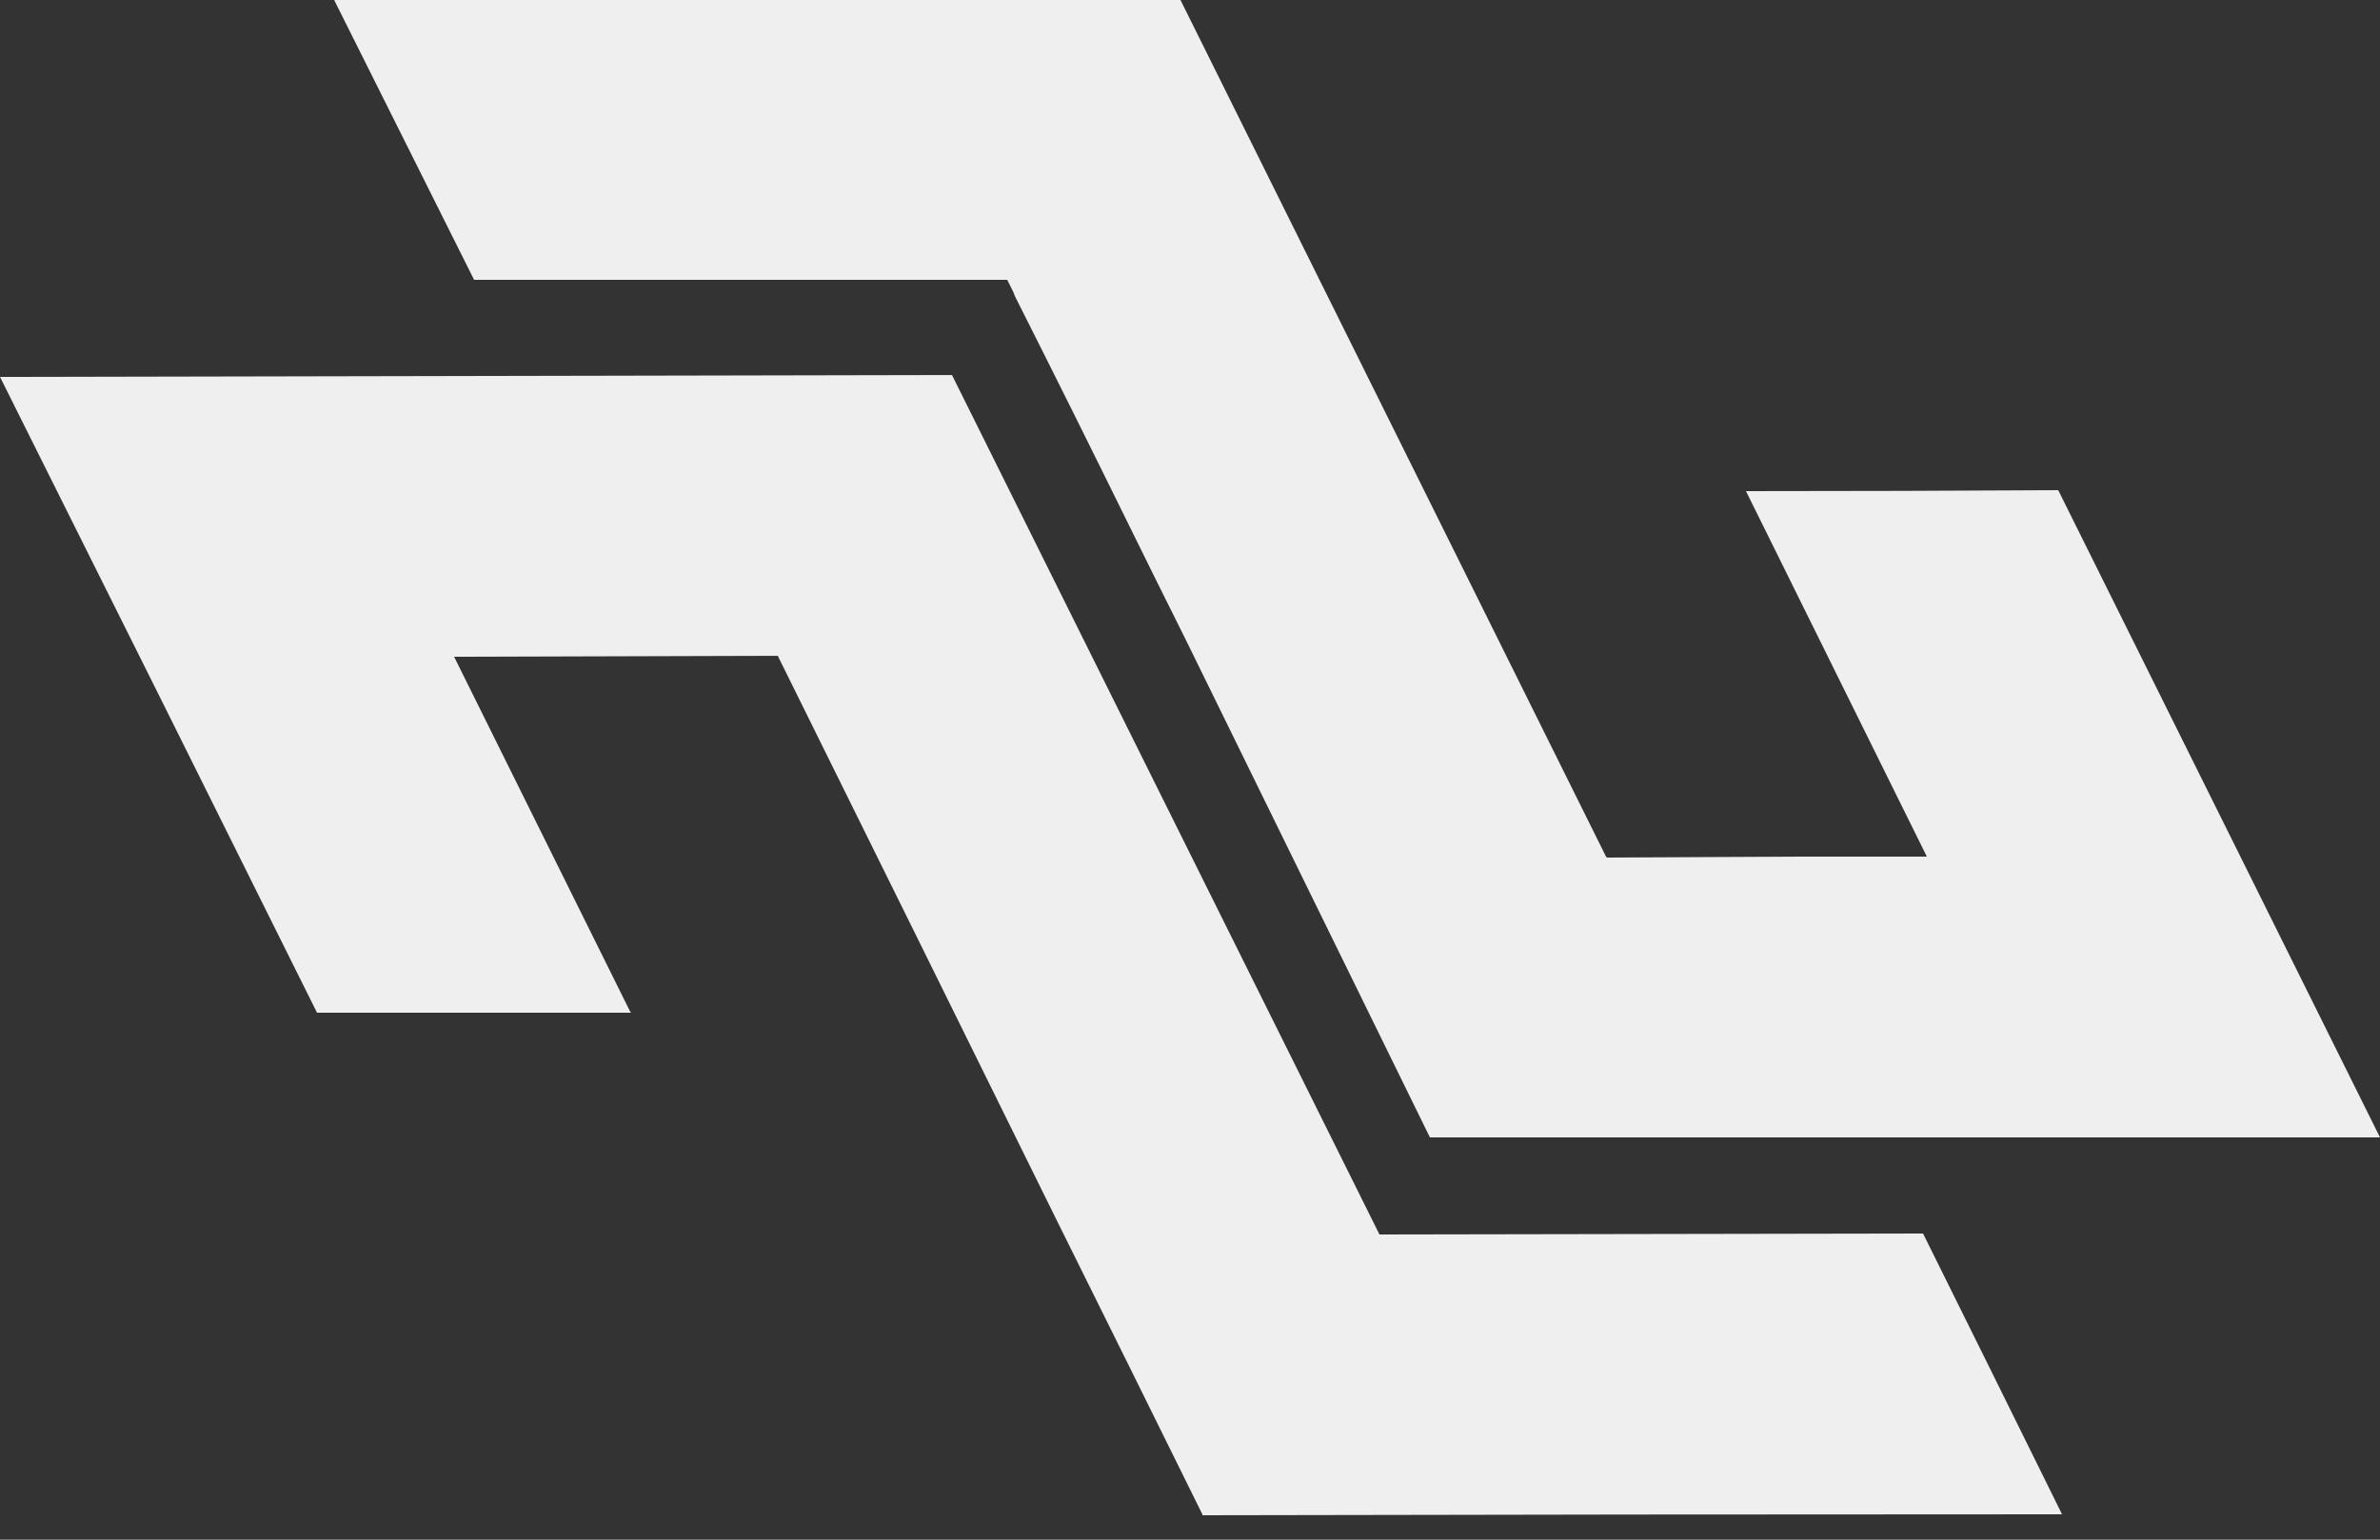
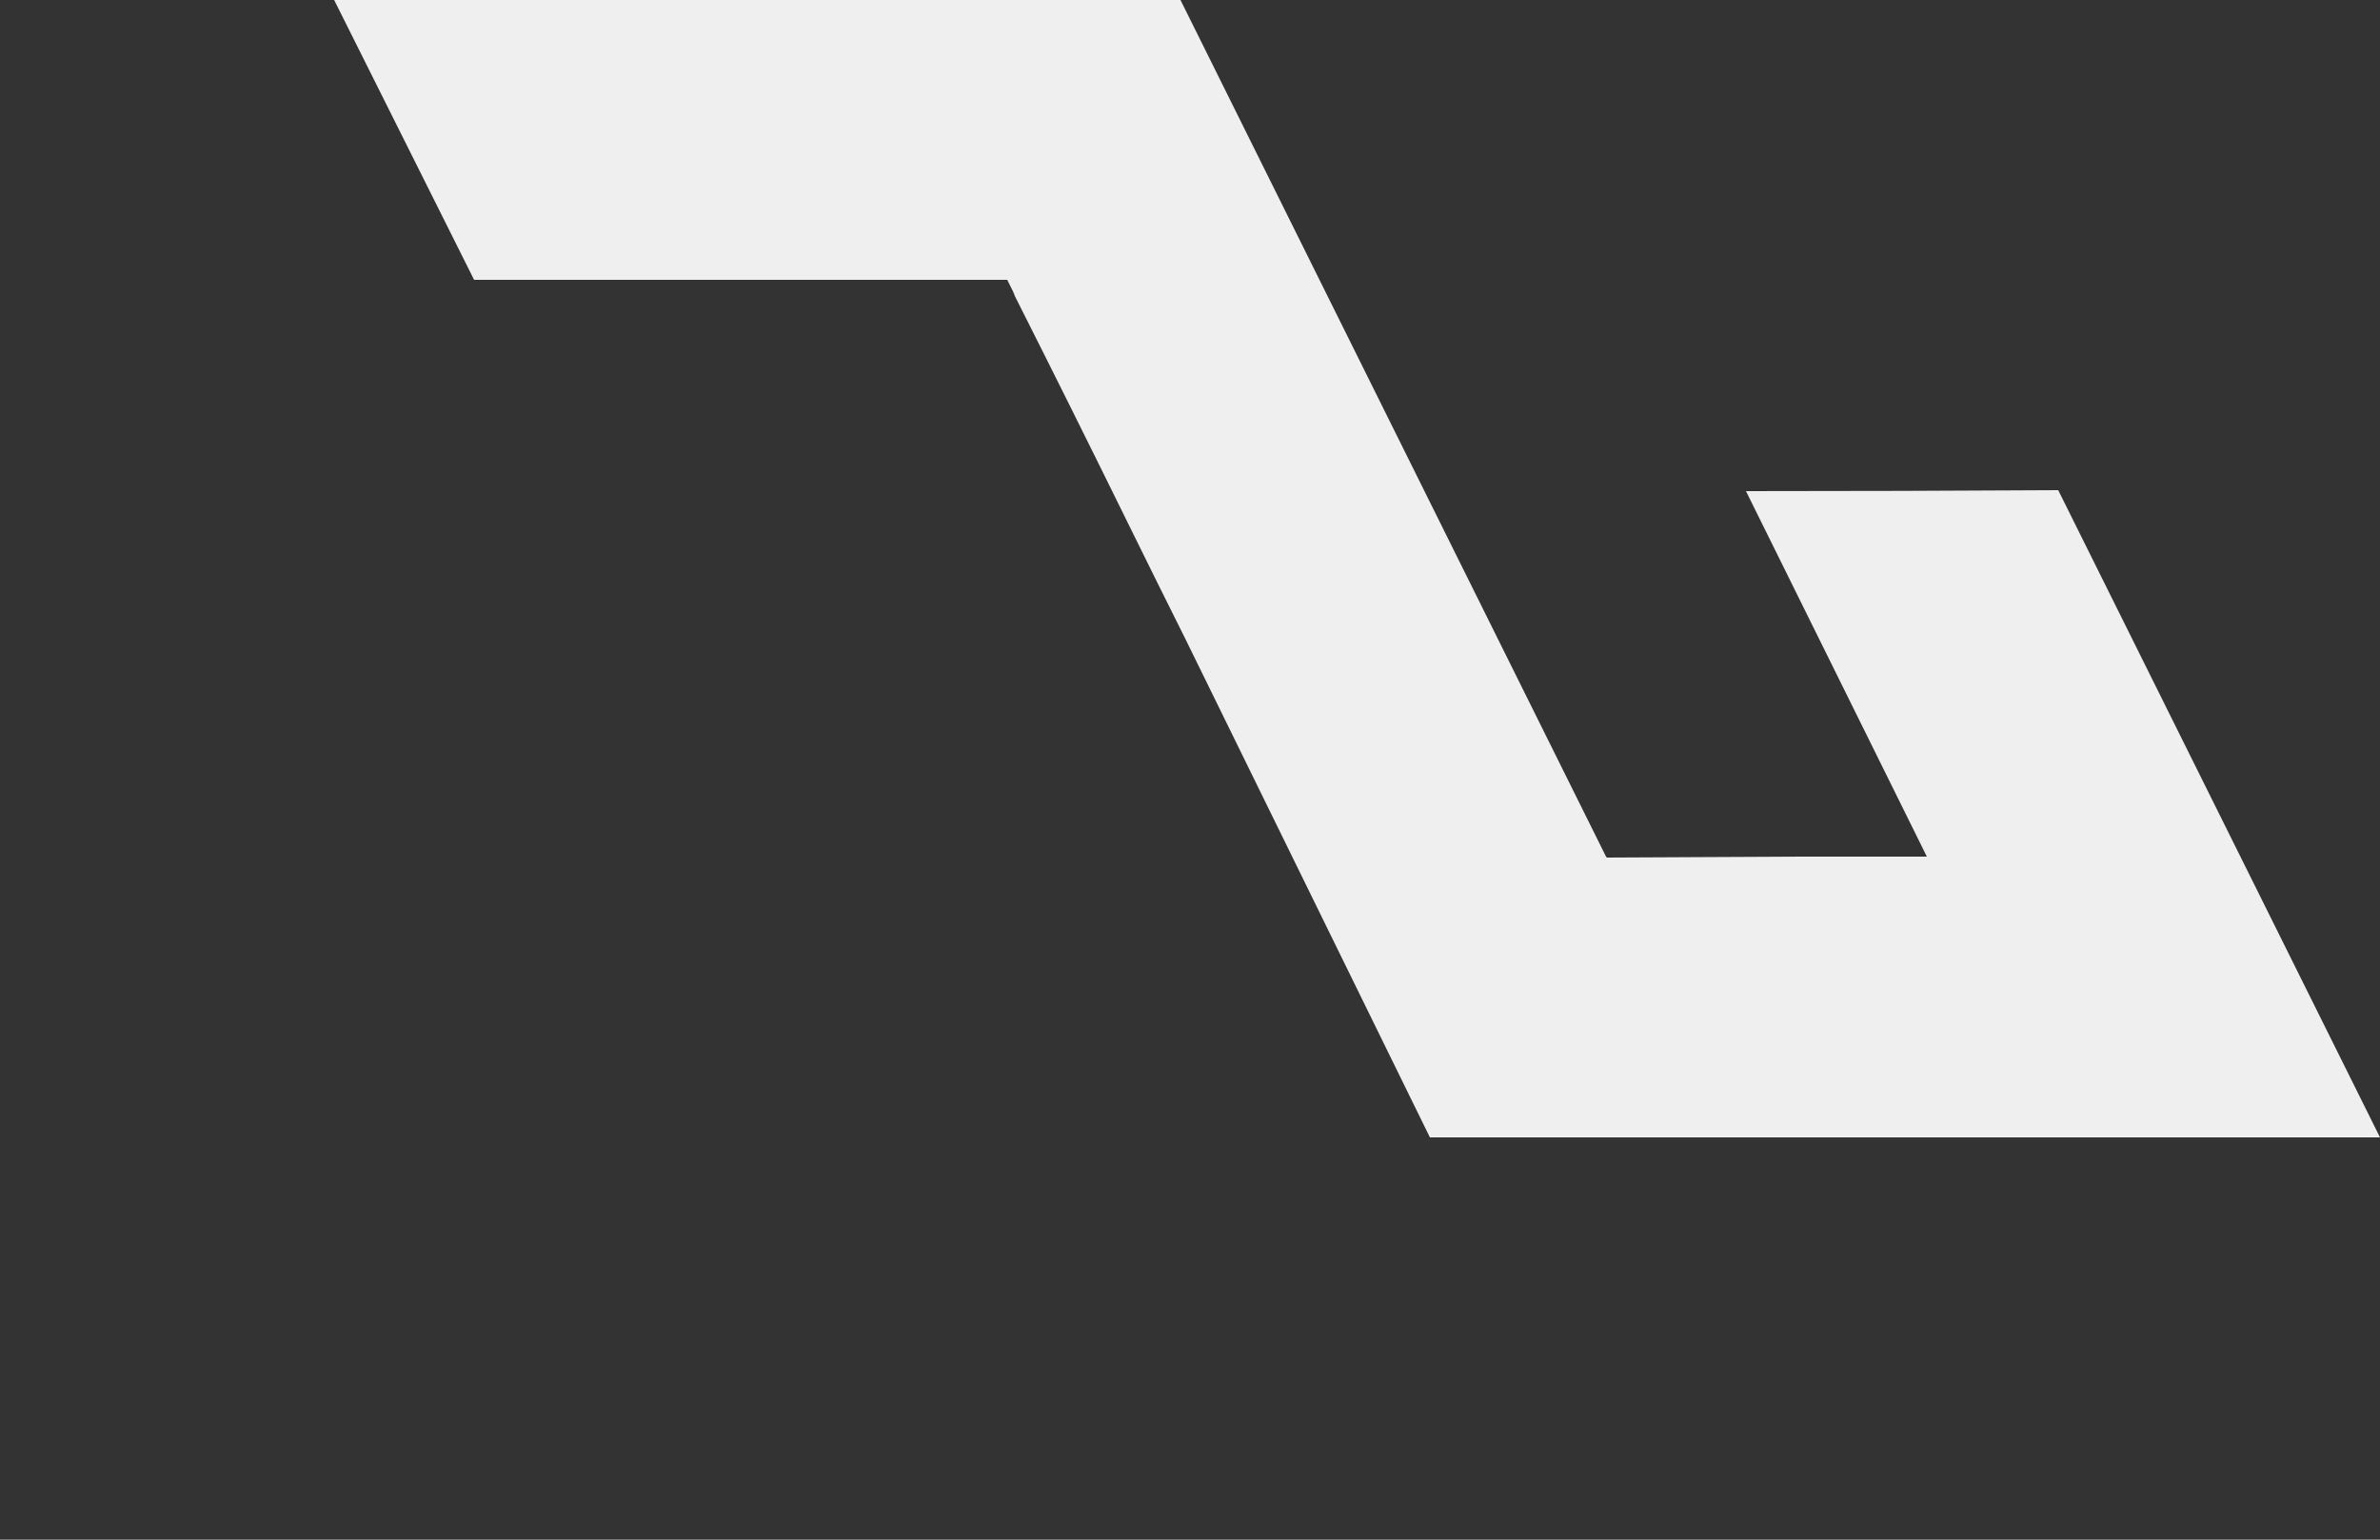
<svg xmlns="http://www.w3.org/2000/svg" width="85" height="55" viewBox="0 0 85 55" fill="none">
  <rect x="0" y="0" width="85" height="55" fill="#333333" stroke="none" />
-   <path d="M-0 13.464C3.785 21.035 7.559 28.605 11.322 36.176H22.541L22.508 36.142L16.218 23.46L27.777 23.426C31.11 30.158 34.43 36.879 37.739 43.588C39.485 47.101 41.219 50.603 42.941 54.094C42.941 54.094 42.941 54.105 42.941 54.128C53.187 54.105 63.421 54.094 73.644 54.094C71.989 50.739 70.334 47.396 68.68 44.064L49.266 44.098L33.999 13.396C22.666 13.419 11.333 13.441 -0 13.464Z" fill="#EFEFEF" />
  <path d="M11.934 0L16.932 9.996H35.972L36.176 10.404C36.199 10.449 36.221 10.506 36.244 10.574C37.604 13.271 38.953 15.98 40.29 18.7C40.97 20.083 41.65 21.454 42.33 22.814L51.068 40.63H85C81.169 32.923 77.339 25.217 73.508 17.51C69.791 17.533 66.073 17.544 62.356 17.544C64.509 21.896 66.663 26.248 68.816 30.6H64.362L57.392 30.634L57.358 30.6L47.124 9.996L42.16 0H11.934Z" fill="#EFEFEF" />
</svg>